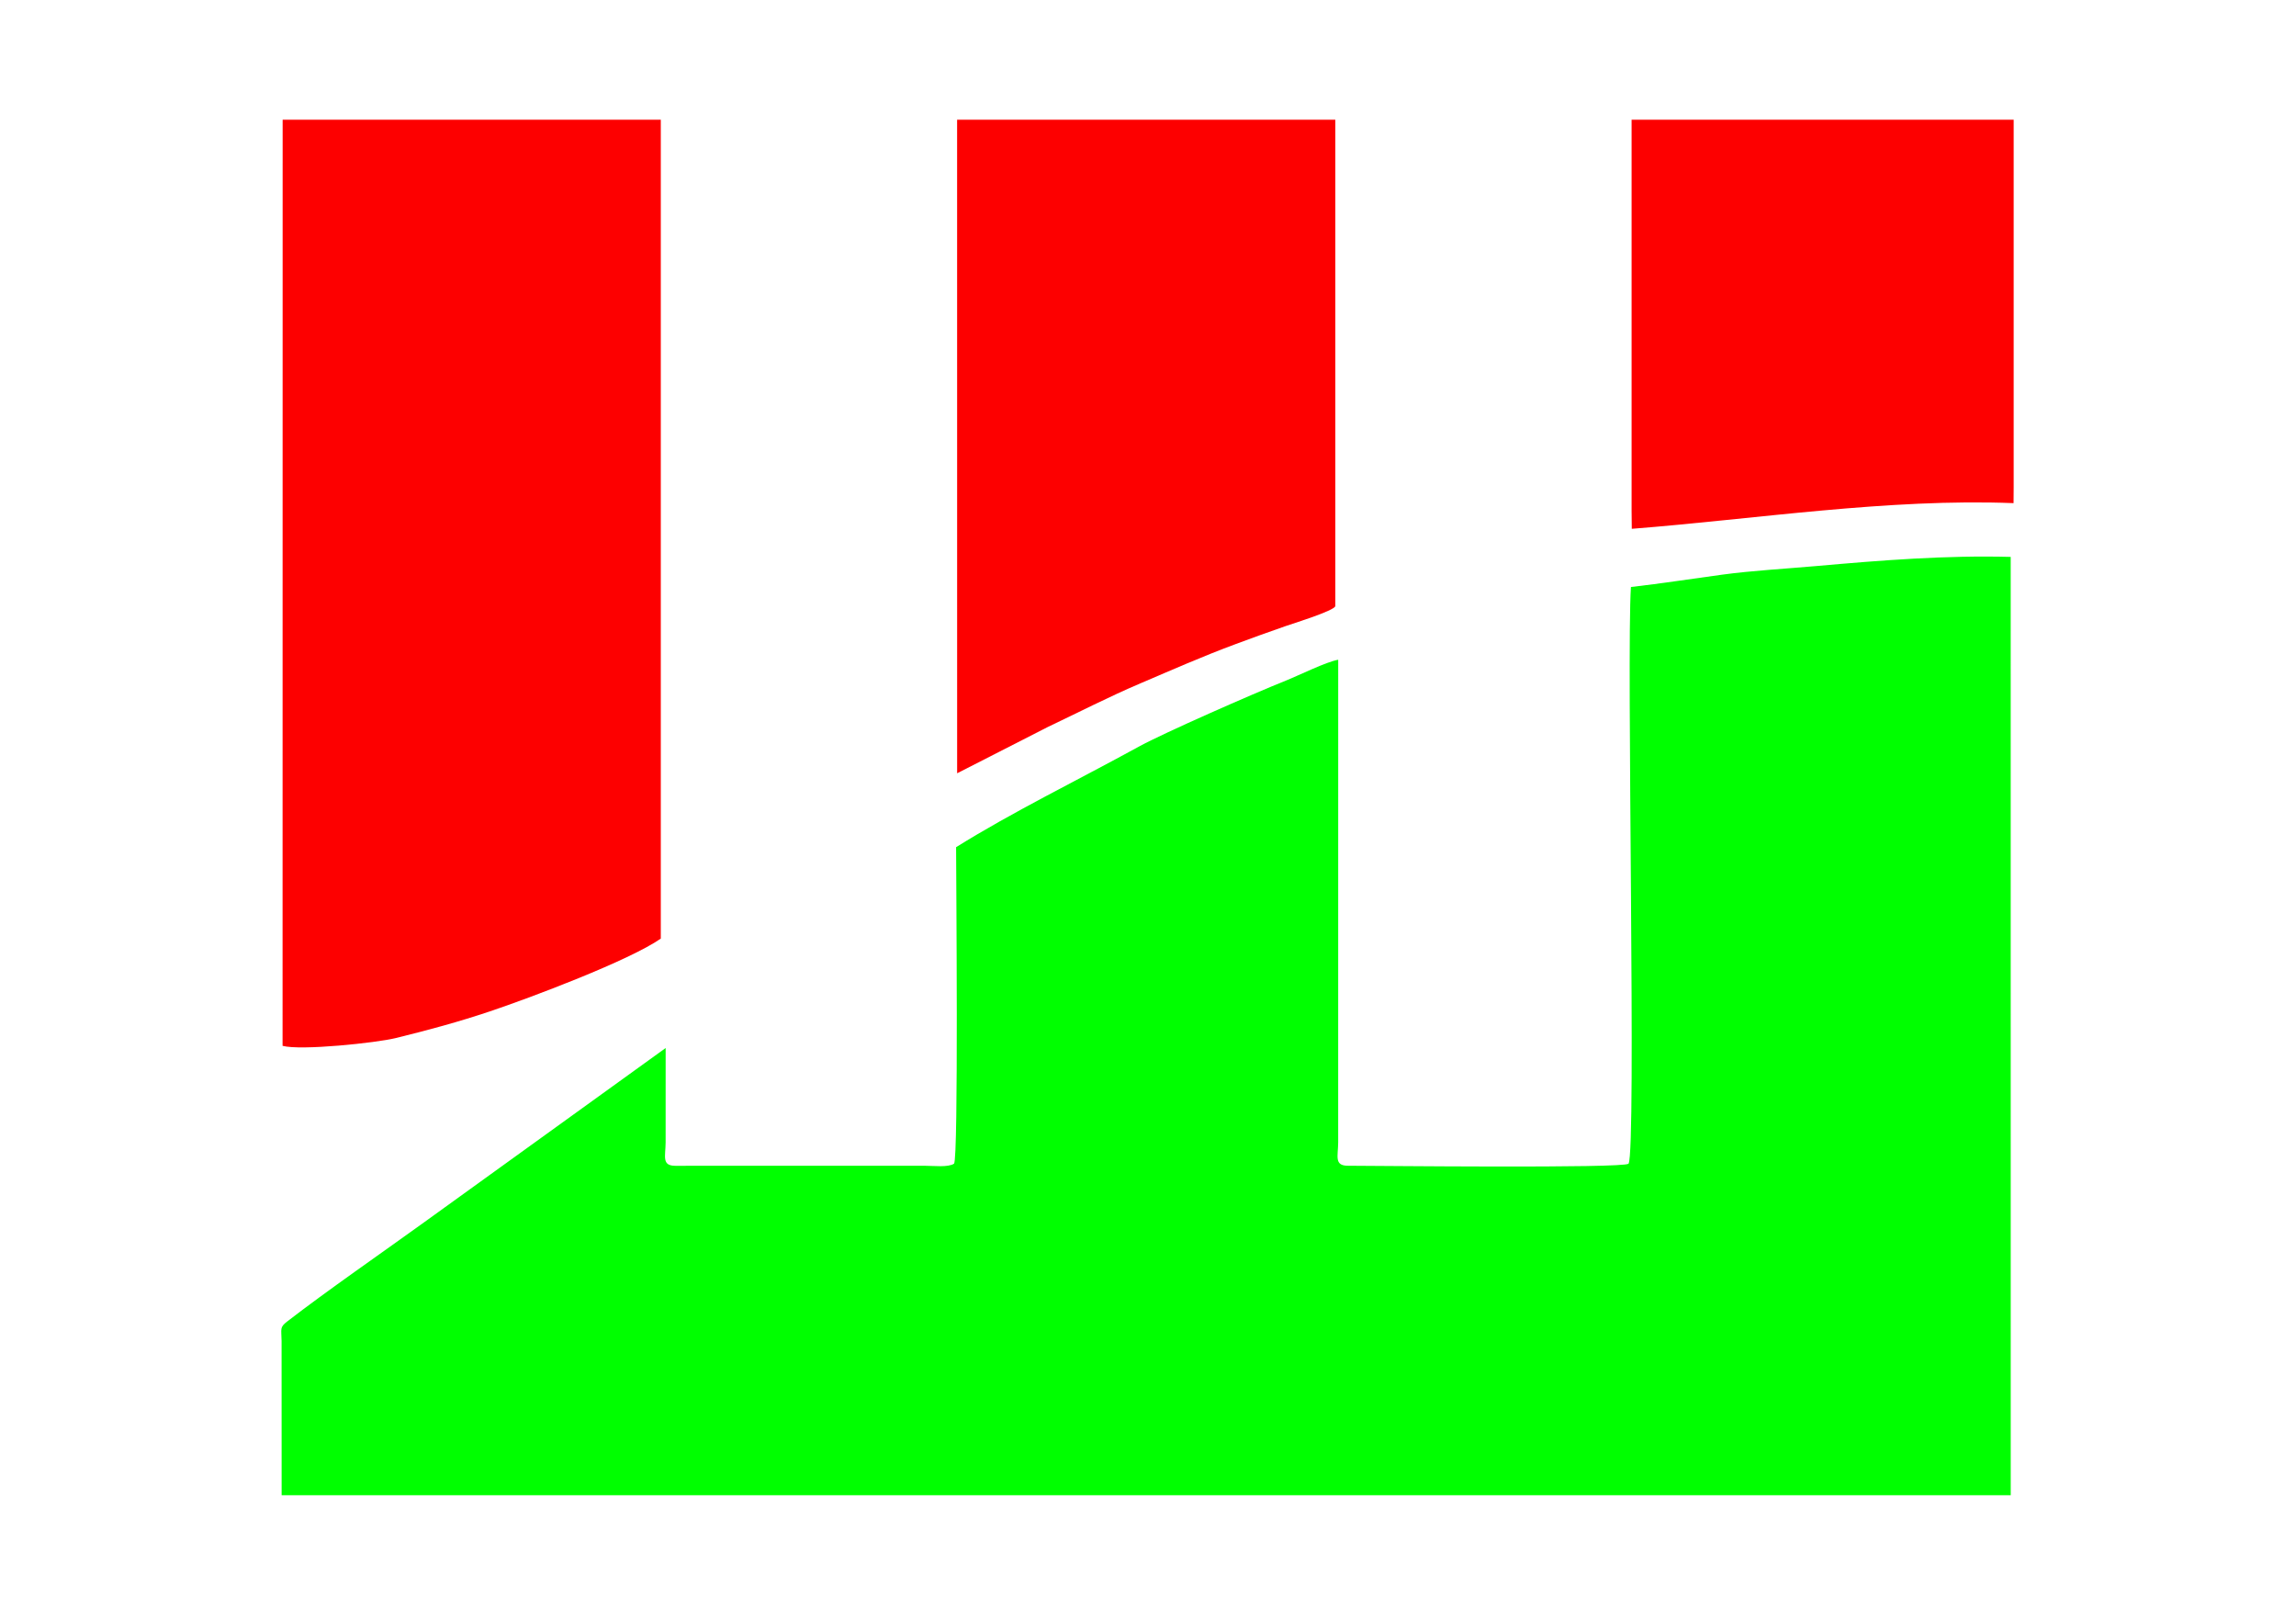
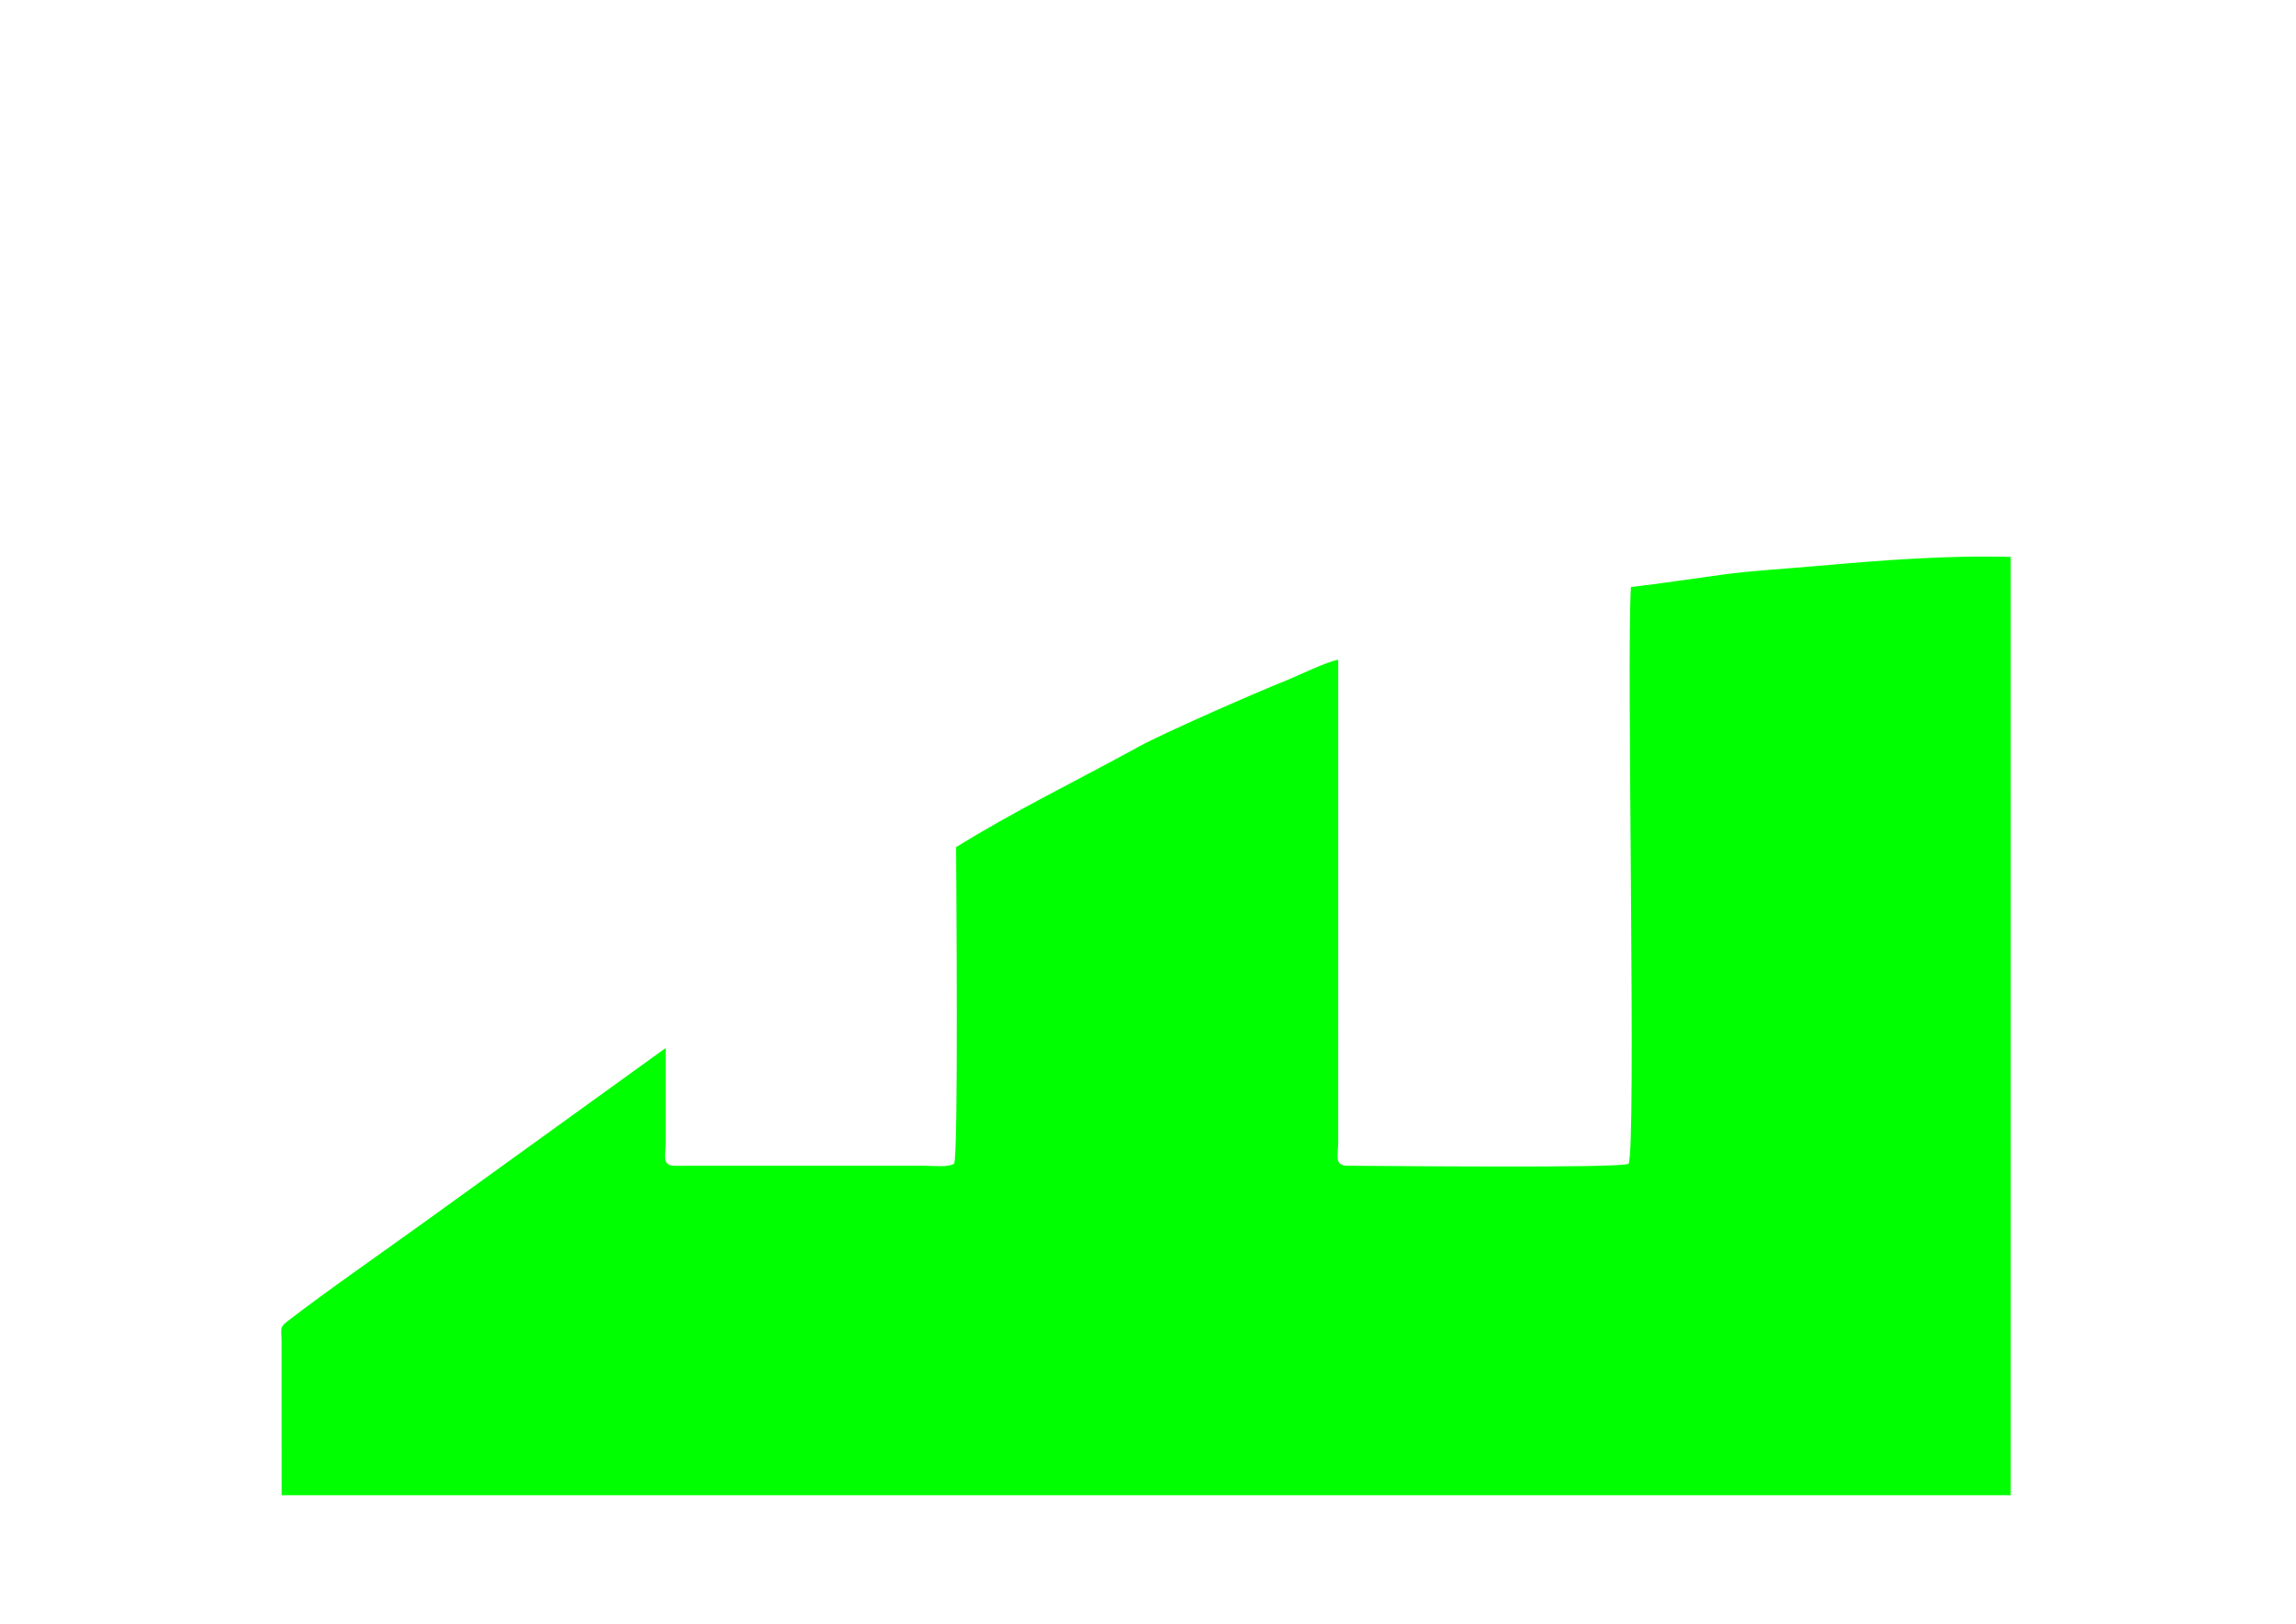
<svg xmlns="http://www.w3.org/2000/svg" version="1.2" baseProfile="tiny" id="_x31_" x="0px" y="0px" viewBox="0 0 841.89 595.28" xml:space="preserve">
  <g>
    <g>
-       <path fill-rule="evenodd" fill="#FD0000" d="M103.61,383.42c6.73,1.82,34.32-1.09,41.47-2.84c12.18-2.99,23.15-5.97,34.57-9.8    c14.73-4.94,51.14-18.64,62.65-26.68l0-300.22l-138.66,0L103.61,383.42z" />
-       <path fill-rule="evenodd" fill="#FD0000" d="M350.96,283.5l33.22-16.96c11.22-5.33,22.4-11.08,34-16.02    c11.73-5,22.6-9.82,34.94-14.4c6.17-2.29,12-4.41,18.39-6.62c2.64-0.91,17.57-5.53,18.11-7.27l0-178.34H350.95L350.96,283.5z" />
-       <path fill-rule="evenodd" fill="#FD0000" d="M598.27,187.2l0.07,6.67c45.34-3.55,94.18-11.21,139.99-9.41l0.04-5.83l0-134.74    l-140.1,0L598.27,187.2z" />
-     </g>
+       </g>
    <path fill-rule="evenodd" fill="#00FF00" d="M155.48,448.14c-15.57,11.24-35.74,25.18-50.16,36.33c-2.83,2.18-2.13,2.61-2.07,7.21   l0.02,56.49l634.02,0l-0.01-344c-23.87-0.63-47.56,1.25-71.26,3.35c-11.22,1-23.45,1.66-34.54,3.16   c-11.15,1.51-22.3,3.25-33.45,4.53c-1.7,24.69,2.05,206.79-0.88,211.42c-1.77,1.77-93.56,0.75-102.89,0.75   c-5.13,0-3.61-3.46-3.58-8.58l0.01-176.92c-4.27,0.69-14.56,5.79-19.19,7.64c-11.93,4.77-44.82,19.22-53.79,24.14   c-23,12.6-46.48,24.05-67.13,36.93c0.01,10.73,0.92,114.36-0.76,116.04c-2.2,1.42-7.43,0.76-10.68,0.76l-91.49,0.01   c-5.12,0-3.61-3.47-3.58-8.58l0.01-34.6L155.48,448.14z" />
  </g>
</svg>